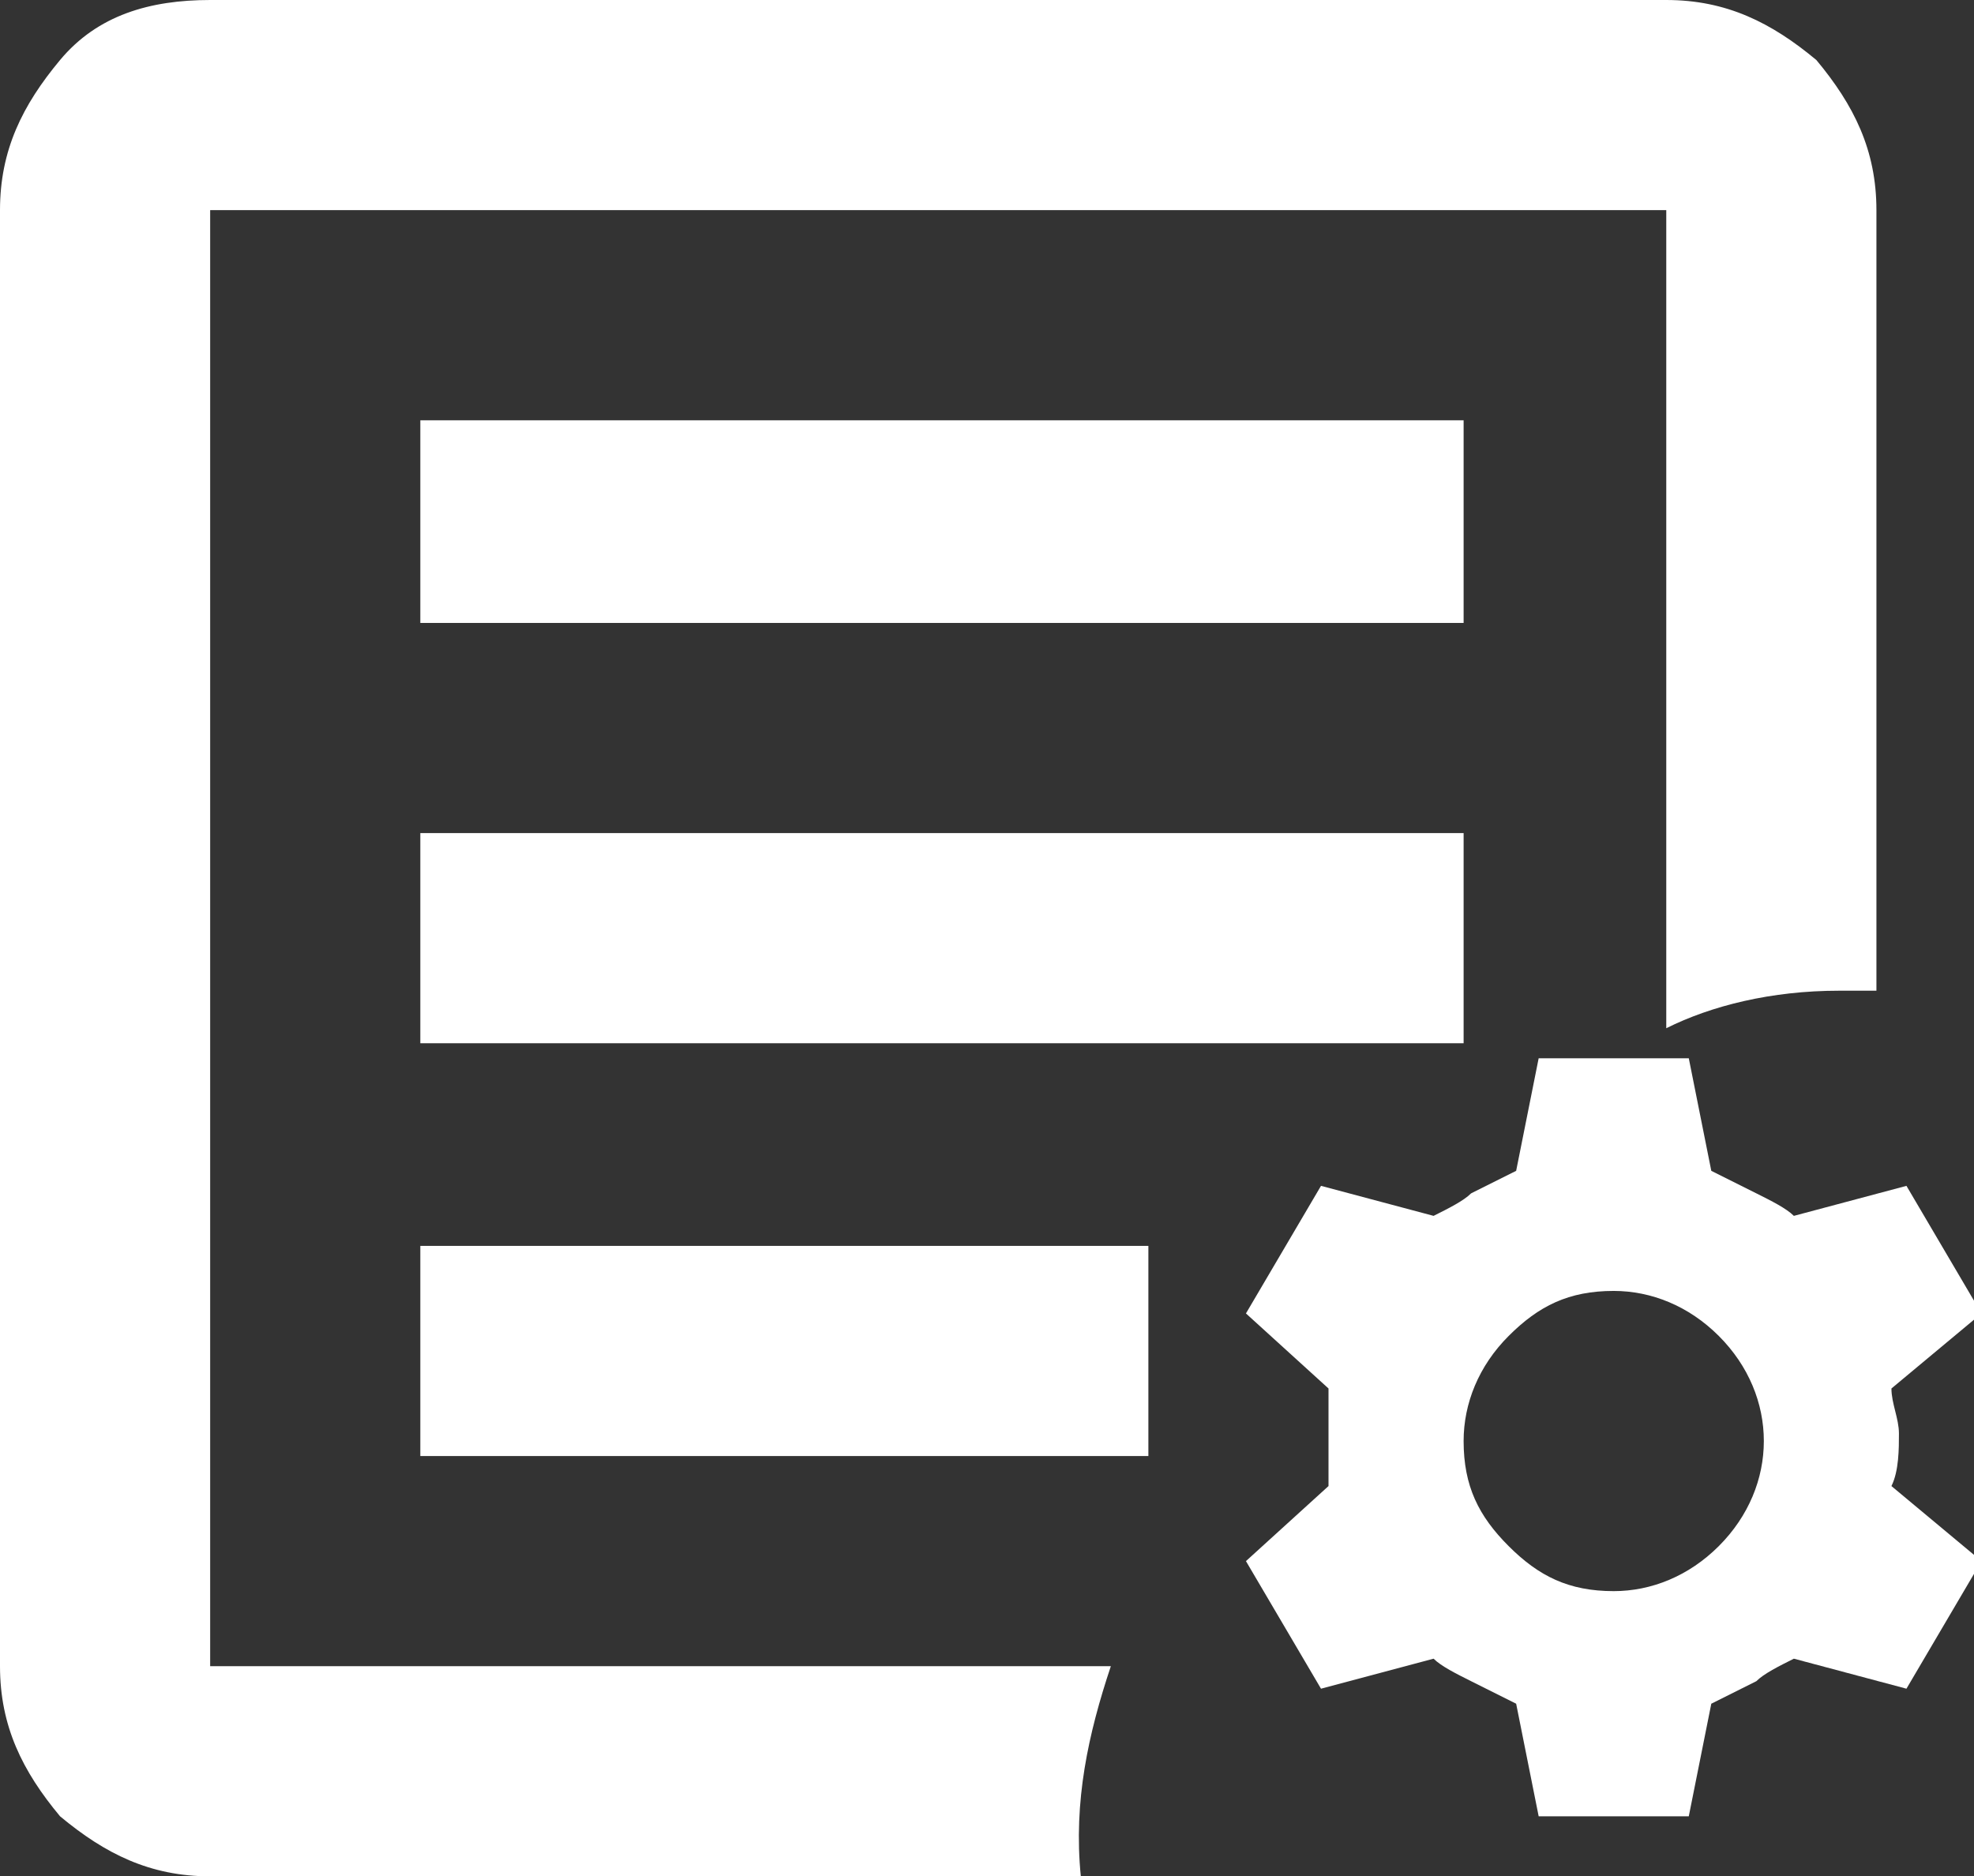
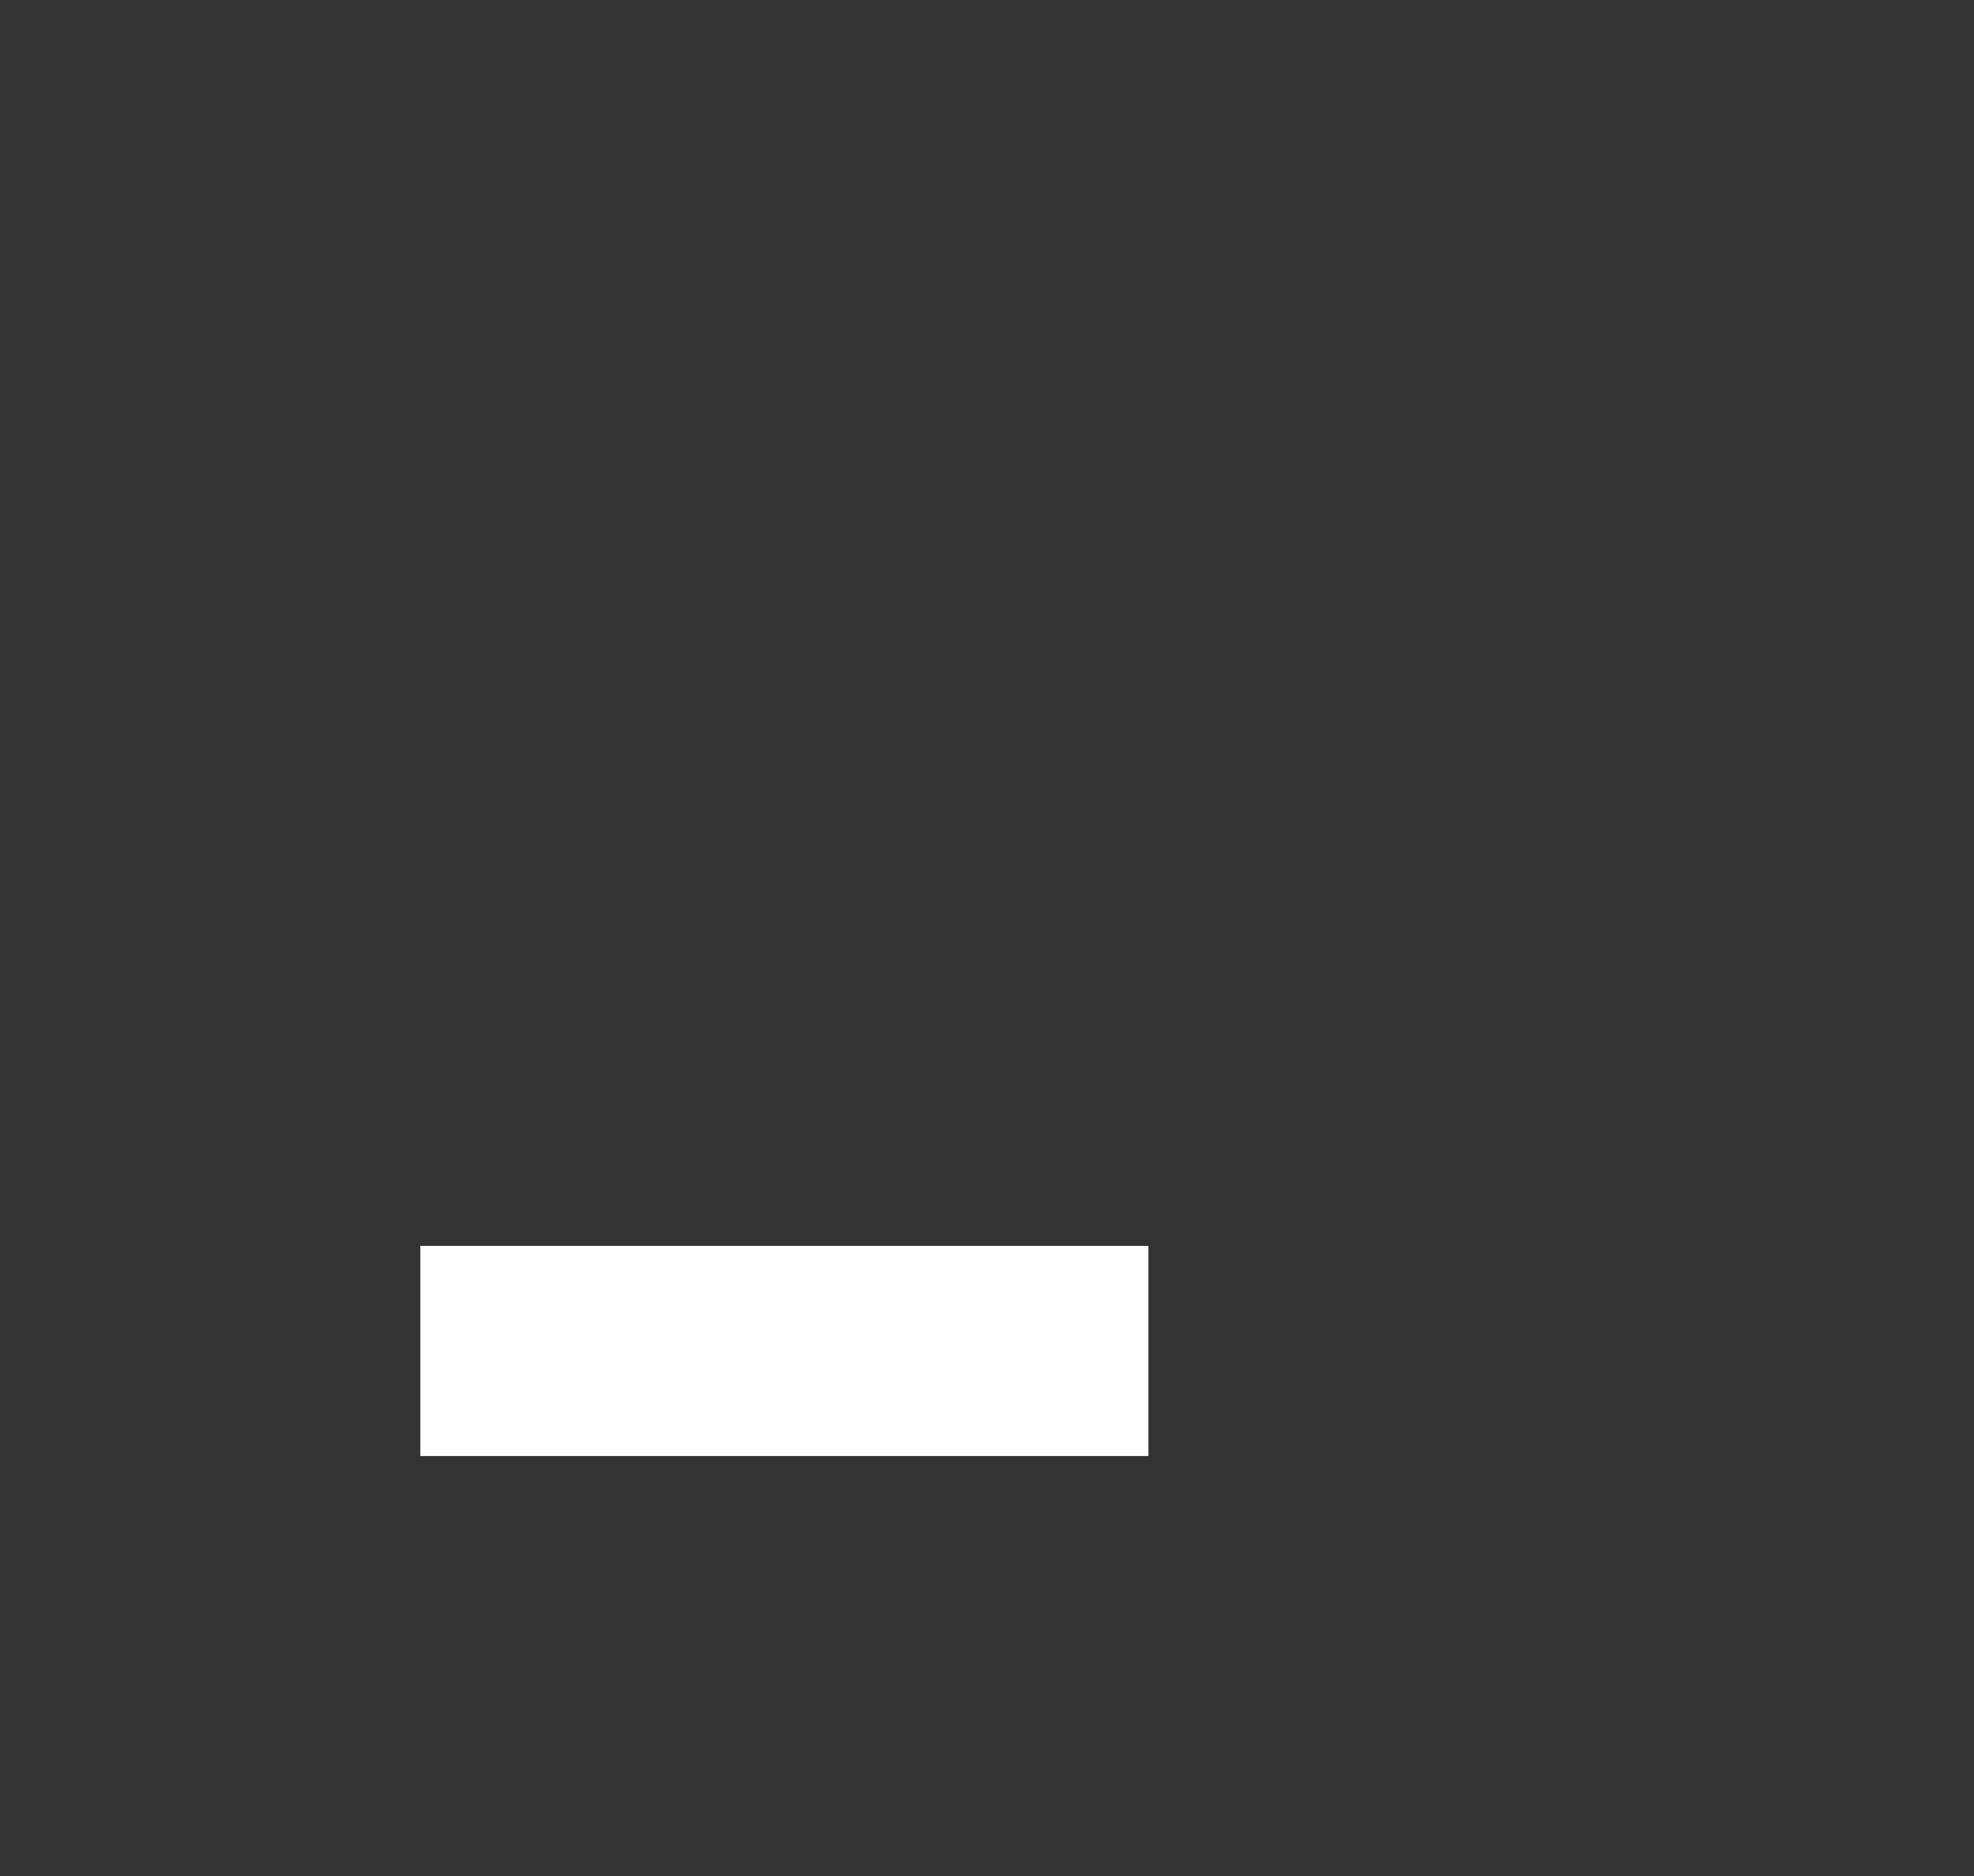
<svg xmlns="http://www.w3.org/2000/svg" version="1.1" id="Layer_1" x="0px" y="0px" viewBox="0 0 26.3 25" style="enable-background:new 0 0 26.3 25;" xml:space="preserve">
  <rect x="0" y="0" width="26.3" height="25" fill="#333333" stroke="none" />
  <style type="text/css">
	.st0{fill:#FFFFFF;}
</style>
-   <path class="st0" d="M20.5,24.2l-0.3-1.5c-0.2-0.1-0.4-0.2-0.6-0.3c-0.2-0.1-0.4-0.2-0.5-0.3l-1.5,0.4l-1-1.7l1.1-1  c0-0.2,0-0.4,0-0.7s0-0.4,0-0.6l-1.1-1l1-1.7l1.5,0.4c0.2-0.1,0.4-0.2,0.5-0.3c0.2-0.1,0.4-0.2,0.6-0.3l0.3-1.5h2l0.3,1.5  c0.2,0.1,0.4,0.2,0.6,0.3c0.2,0.1,0.4,0.2,0.5,0.3l1.5-0.4l1,1.7l-1.2,1c0,0.2,0.1,0.4,0.1,0.6s0,0.5-0.1,0.7l1.2,1l-1,1.7l-1.5-0.4  c-0.2,0.1-0.4,0.2-0.5,0.3c-0.2,0.1-0.4,0.2-0.6,0.3l-0.3,1.5H20.5z M21.5,21.2c0.5,0,1-0.2,1.4-0.6c0.4-0.4,0.6-0.9,0.6-1.4  c0-0.5-0.2-1-0.6-1.4c-0.4-0.4-0.9-0.6-1.4-0.6c-0.6,0-1,0.2-1.4,0.6s-0.6,0.9-0.6,1.4c0,0.6,0.2,1,0.6,1.4S20.9,21.2,21.5,21.2z   M7.5,20.2v-12v4.3v-0.3V20.2z" />
  <g>
-     <rect x="5.6" y="11.1" class="st0" width="13.9" height="2.8" />
-     <path class="st0" d="M24.2,0.8C23.6,0.3,23,0,22.2,0H2.8C2,0,1.3,0.2,0.8,0.8C0.3,1.4,0,2,0,2.8v19.4c0,0.8,0.3,1.4,0.8,2   C1.4,24.7,2,25,2.8,25h11.6c-0.1-1,0.1-1.9,0.4-2.8h-12V2.8h19.4v10.9c0.6-0.3,1.4-0.5,2.3-0.5c0.2,0,0.4,0,0.5,0V2.8   C25,2,24.7,1.4,24.2,0.8z" />
    <rect x="5.6" y="16.6" class="st0" width="9.7" height="2.8" />
-     <rect x="5.6" y="5.6" class="st0" width="13.9" height="2.7" />
  </g>
</svg>